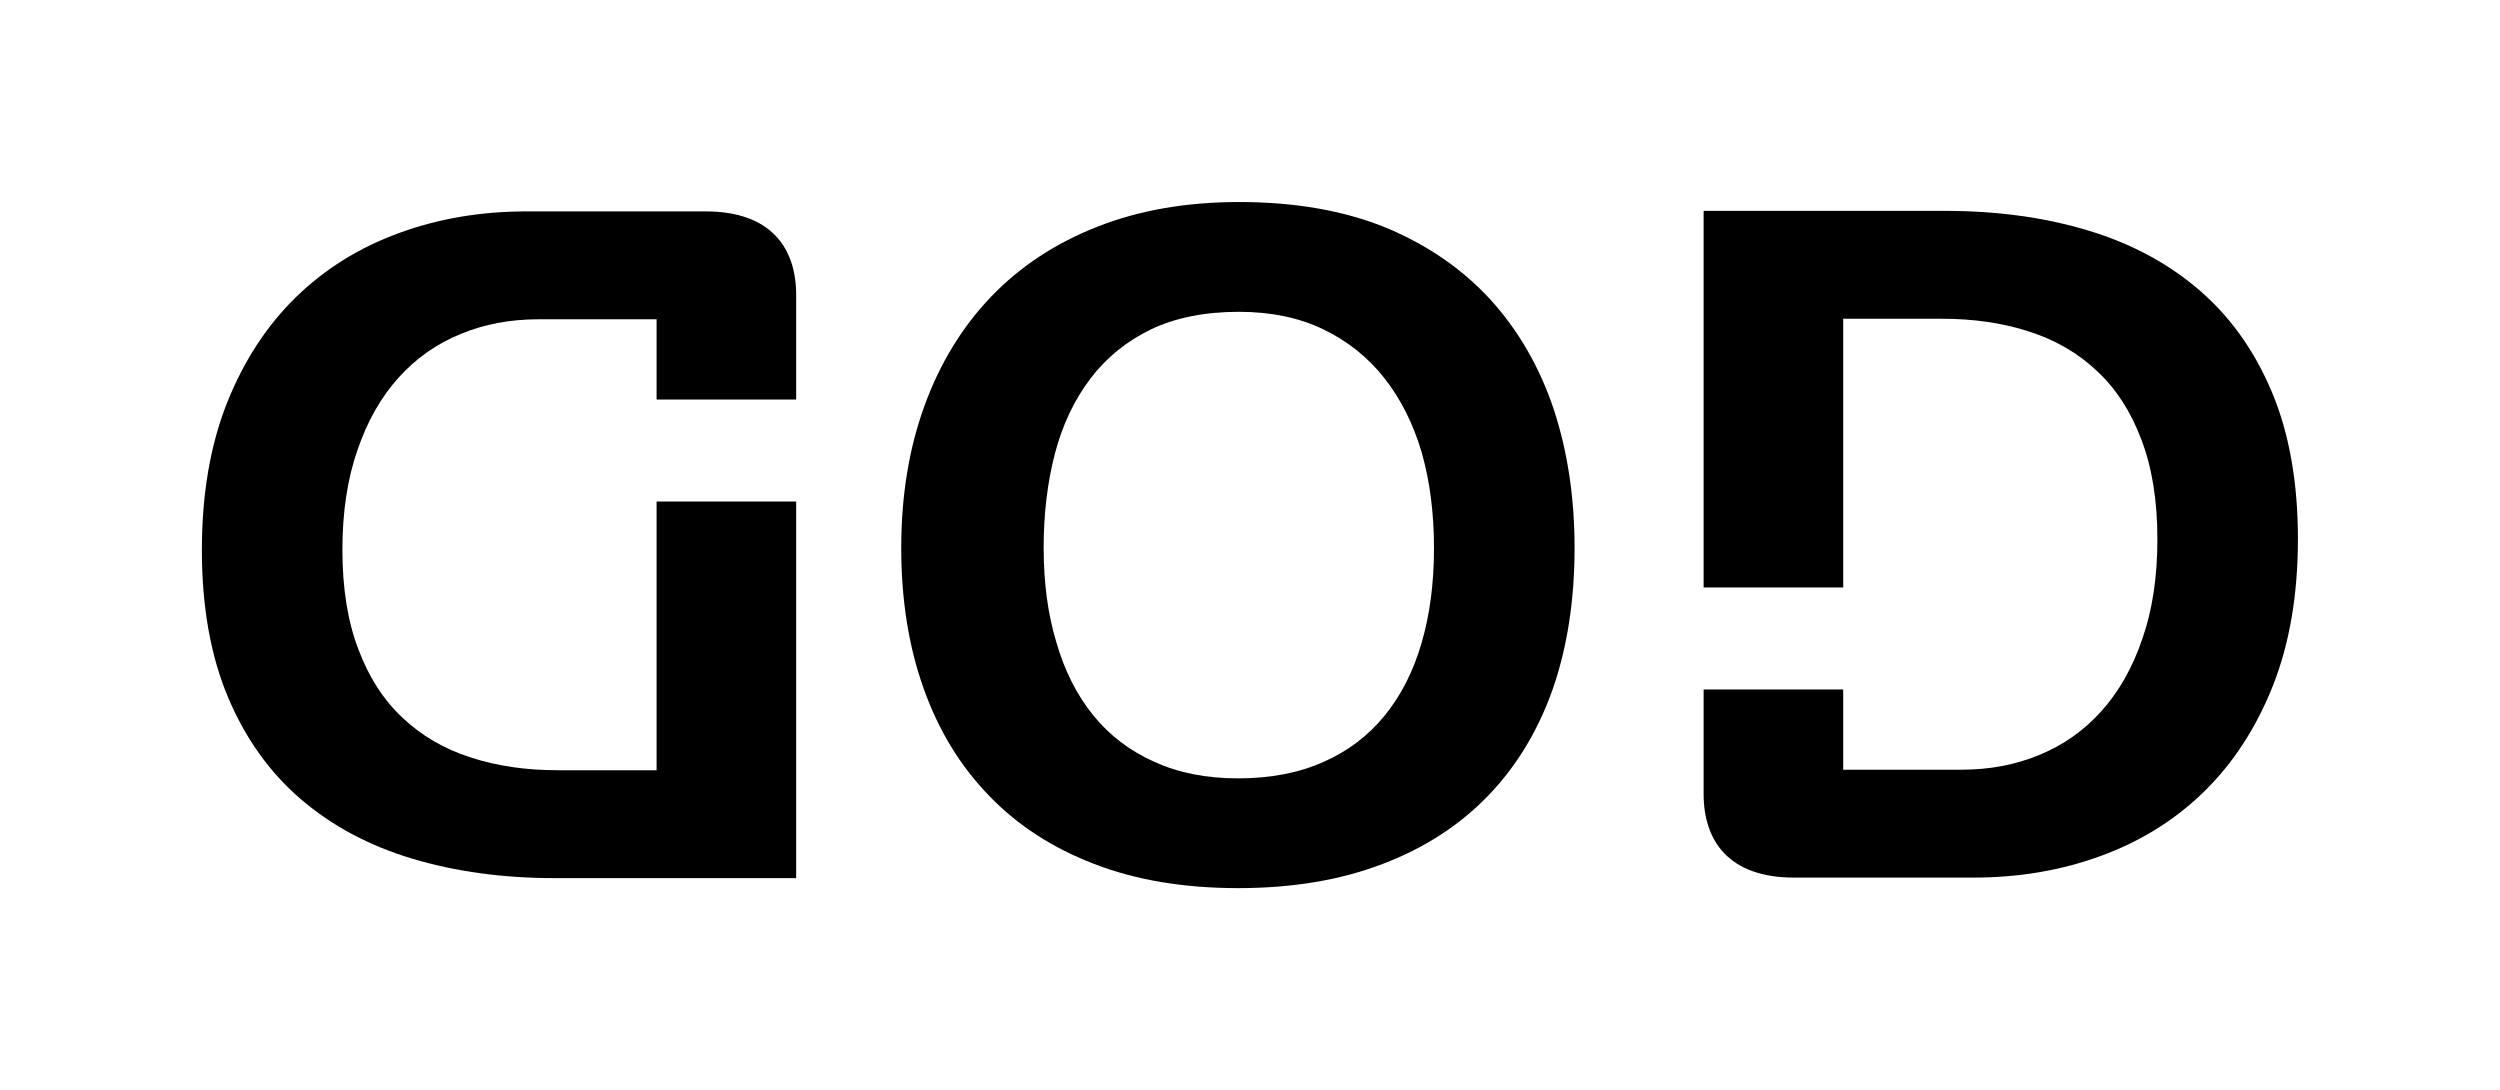
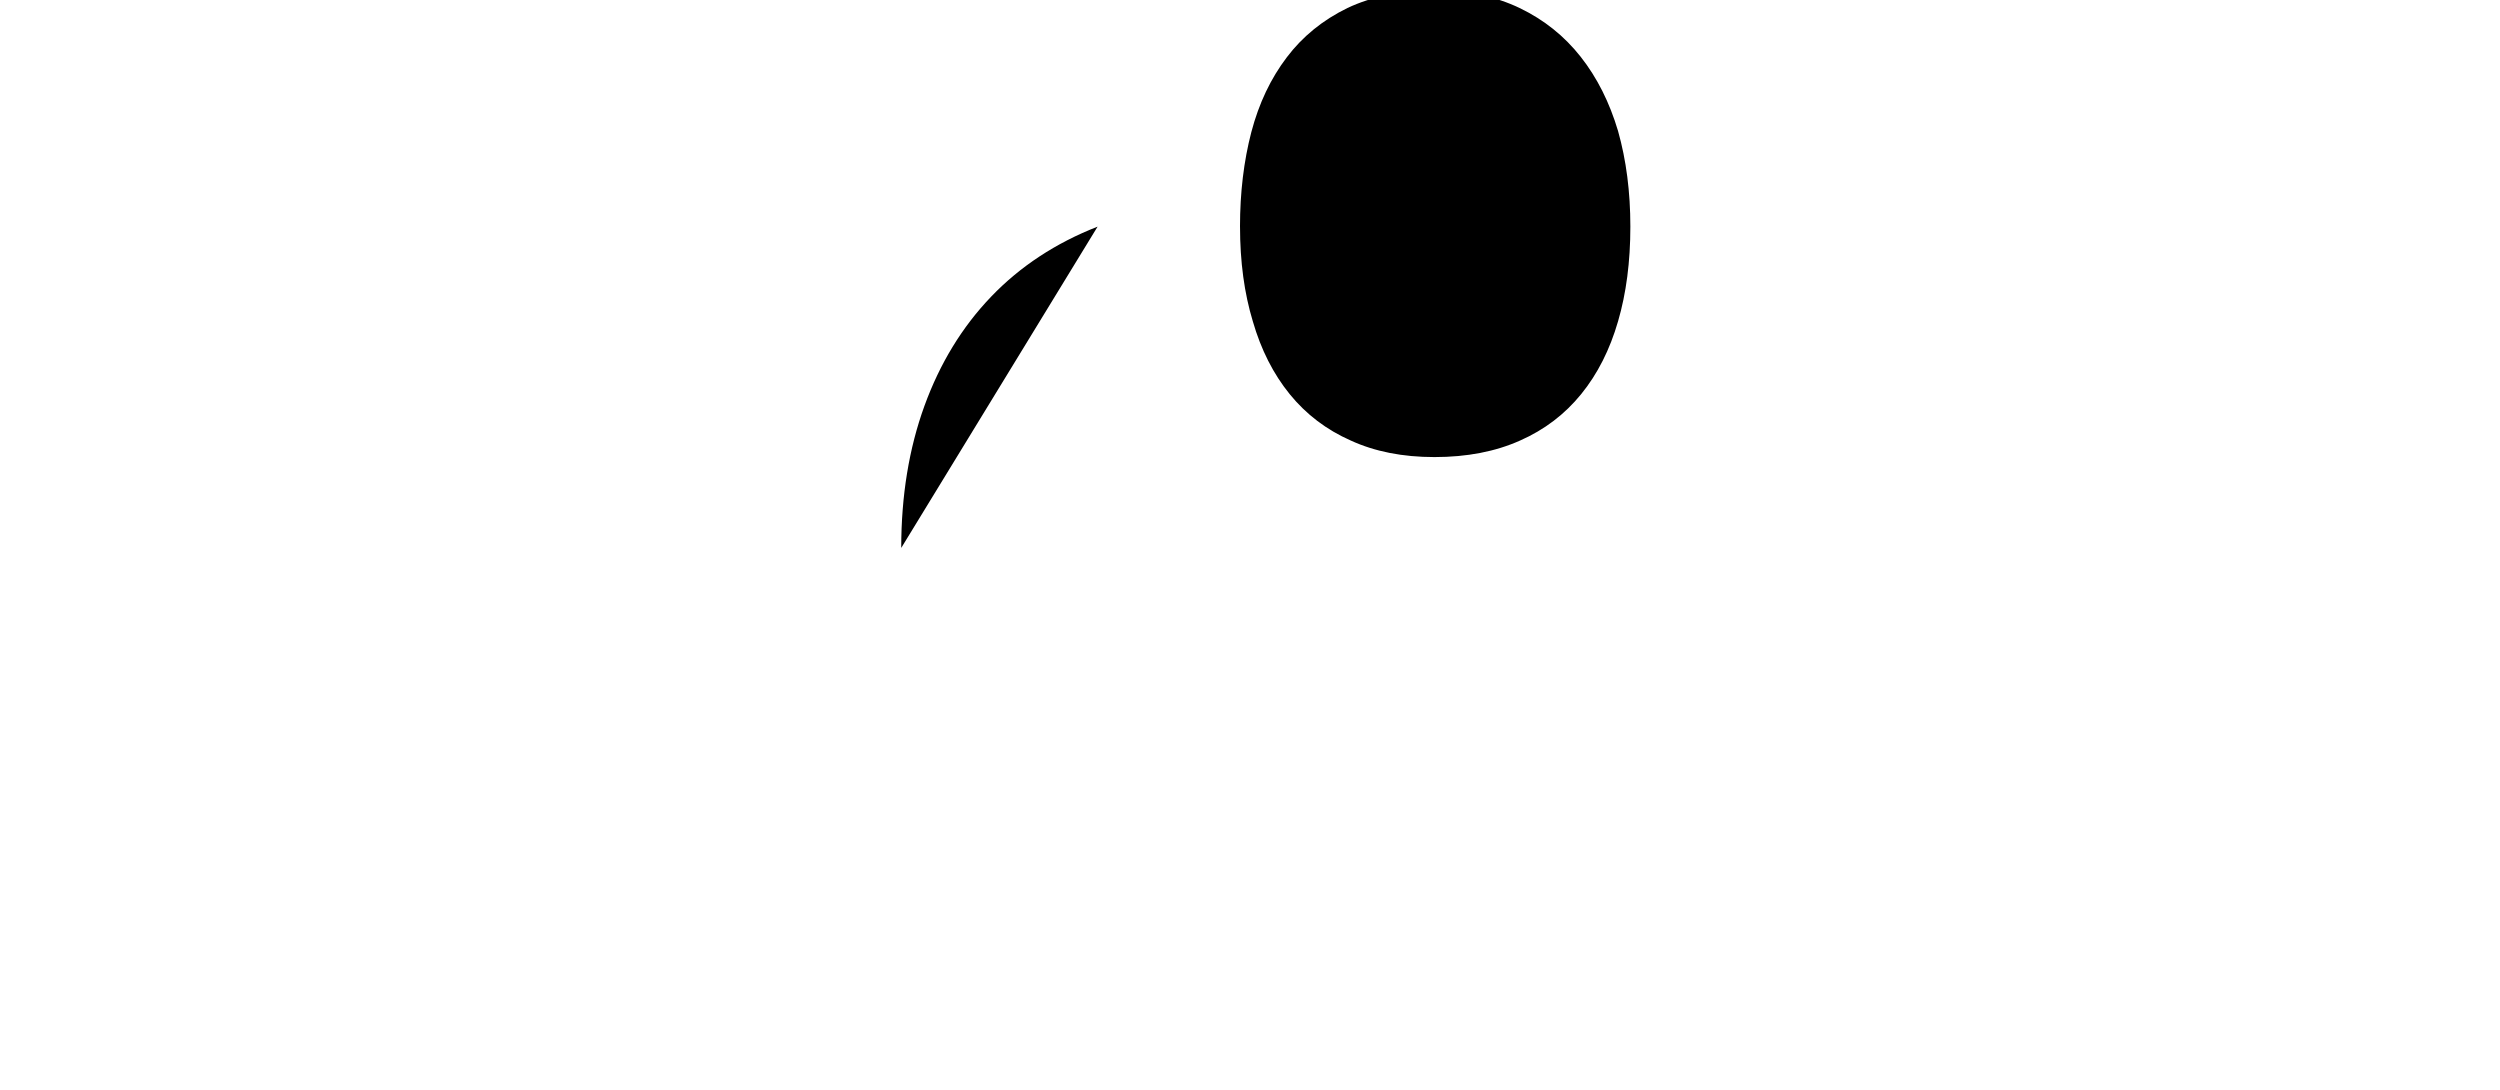
<svg xmlns="http://www.w3.org/2000/svg" xmlns:ns1="http://sodipodi.sourceforge.net/DTD/sodipodi-0.dtd" xmlns:ns2="http://www.inkscape.org/namespaces/inkscape" xmlns:xlink="http://www.w3.org/1999/xlink" id="svg2" ns1:docname="New document 1" viewBox="0 0 123.83 53.984" version="1.1" ns2:version="0.48.1 r9760">
  <ns1:namedview id="base" bordercolor="#666666" ns2:pageshadow="2" ns2:window-y="0" fit-margin-left="10" pagecolor="#ffffff" fit-margin-top="10" ns2:window-maximized="1" ns2:zoom="5.0392432" ns2:window-x="0" ns2:window-height="439" showgrid="false" borderopacity="1.0" ns2:current-layer="layer1" ns2:cx="61.914059" ns2:cy="26.992189" fit-margin-right="10" fit-margin-bottom="10" ns2:window-width="800" ns2:pageopacity="0.0" ns2:document-units="px" />
  <g id="layer1" ns2:label="Layer 1" ns2:groupmode="layer" transform="translate(-323.4 -603.13)">
-     <path id="path3001" style="fill:#000000" ns2:connector-curvature="0" d="m368.04 630.27c0-2.578 0.383-4.922 1.148-7.031 0.766-2.109 1.867-3.914 3.305-5.414s3.195-2.656 5.273-3.469c2.062-0.812 4.399-1.219 7.008-1.219 2.766 0 5.188 0.422 7.266 1.266 2.062 0.859 3.789 2.047 5.18 3.562 1.391 1.531 2.438 3.344 3.141 5.438 0.688 2.094 1.031 4.383 1.031 6.867 0 2.578-0.359 4.906-1.078 6.984-0.734 2.078-1.805 3.844-3.211 5.297-1.422 1.469-3.164 2.594-5.227 3.375-2.078 0.797-4.461 1.195-7.148 1.195-2.688-0-5.062-0.398-7.125-1.195-2.078-0.797-3.82-1.93-5.227-3.398-1.422-1.469-2.5-3.242-3.234-5.32-0.734-2.062-1.101-4.375-1.102-6.938m7.055 0c0 1.734 0.211 3.297 0.633 4.688 0.406 1.406 1.016 2.609 1.828 3.609 0.813 1 1.82 1.766 3.023 2.297 1.188 0.547 2.57 0.82 4.148 0.82 1.609-0 3.023-0.273 4.242-0.82 1.203-0.531 2.211-1.297 3.023-2.297 0.813-1 1.422-2.203 1.828-3.609 0.406-1.391 0.609-2.953 0.609-4.688 0-1.719-0.203-3.297-0.609-4.734-0.422-1.422-1.039-2.648-1.852-3.68-0.812-1.031-1.82-1.836-3.023-2.414-1.203-0.578-2.594-0.867-4.172-0.867-1.688 0-3.141 0.289-4.359 0.867-1.219 0.594-2.219 1.406-3 2.438-0.797 1.047-1.383 2.281-1.758 3.703-0.375 1.438-0.562 3-0.562 4.688" />
-     <path id="path3003" ns1:nodetypes="ccscscccccscccccccccccccccccc" style="fill:#000000" ns2:connector-curvature="0" d="m333.4 630.36c0-2.75 0.414-5.172 1.242-7.266 0.828-2.078 1.961-3.82 3.398-5.227 1.438-1.406 3.141-2.469 5.109-3.188 1.953-0.719 4.062-1.078 6.328-1.078h8.876c3.223 0 4.483 1.801 4.483 4.143v5.177h-6.914v-3.976h-5.859c-1.391 0-2.672 0.242-3.844 0.727-1.188 0.484-2.211 1.203-3.07 2.156-0.875 0.969-1.555 2.164-2.039 3.586-0.5 1.422-0.75 3.07-0.75 4.945 0 1.922 0.266 3.57 0.797 4.945 0.516 1.375 1.242 2.5 2.18 3.375 0.938 0.891 2.062 1.547 3.375 1.969 1.297 0.422 2.734 0.633 4.312 0.633h4.898v-13.309h6.914v18.653h-11.953c-2.562-0-4.914-0.32-7.055-0.961-2.141-0.641-3.984-1.625-5.531-2.953-1.547-1.328-2.75-3.016-3.609-5.062-0.859-2.047-1.289-4.477-1.289-7.289" />
+     <path id="path3001" style="fill:#000000" ns2:connector-curvature="0" d="m368.04 630.27c0-2.578 0.383-4.922 1.148-7.031 0.766-2.109 1.867-3.914 3.305-5.414s3.195-2.656 5.273-3.469m7.055 0c0 1.734 0.211 3.297 0.633 4.688 0.406 1.406 1.016 2.609 1.828 3.609 0.813 1 1.82 1.766 3.023 2.297 1.188 0.547 2.57 0.82 4.148 0.82 1.609-0 3.023-0.273 4.242-0.82 1.203-0.531 2.211-1.297 3.023-2.297 0.813-1 1.422-2.203 1.828-3.609 0.406-1.391 0.609-2.953 0.609-4.688 0-1.719-0.203-3.297-0.609-4.734-0.422-1.422-1.039-2.648-1.852-3.68-0.812-1.031-1.82-1.836-3.023-2.414-1.203-0.578-2.594-0.867-4.172-0.867-1.688 0-3.141 0.289-4.359 0.867-1.219 0.594-2.219 1.406-3 2.438-0.797 1.047-1.383 2.281-1.758 3.703-0.375 1.438-0.562 3-0.562 4.688" />
    <use id="use3016" xlink:href="#path3003" transform="matrix(-1 0 0 -1 770.62 1260.2)" height="1052.362" width="744.094" y="0" x="0" />
  </g>
</svg>